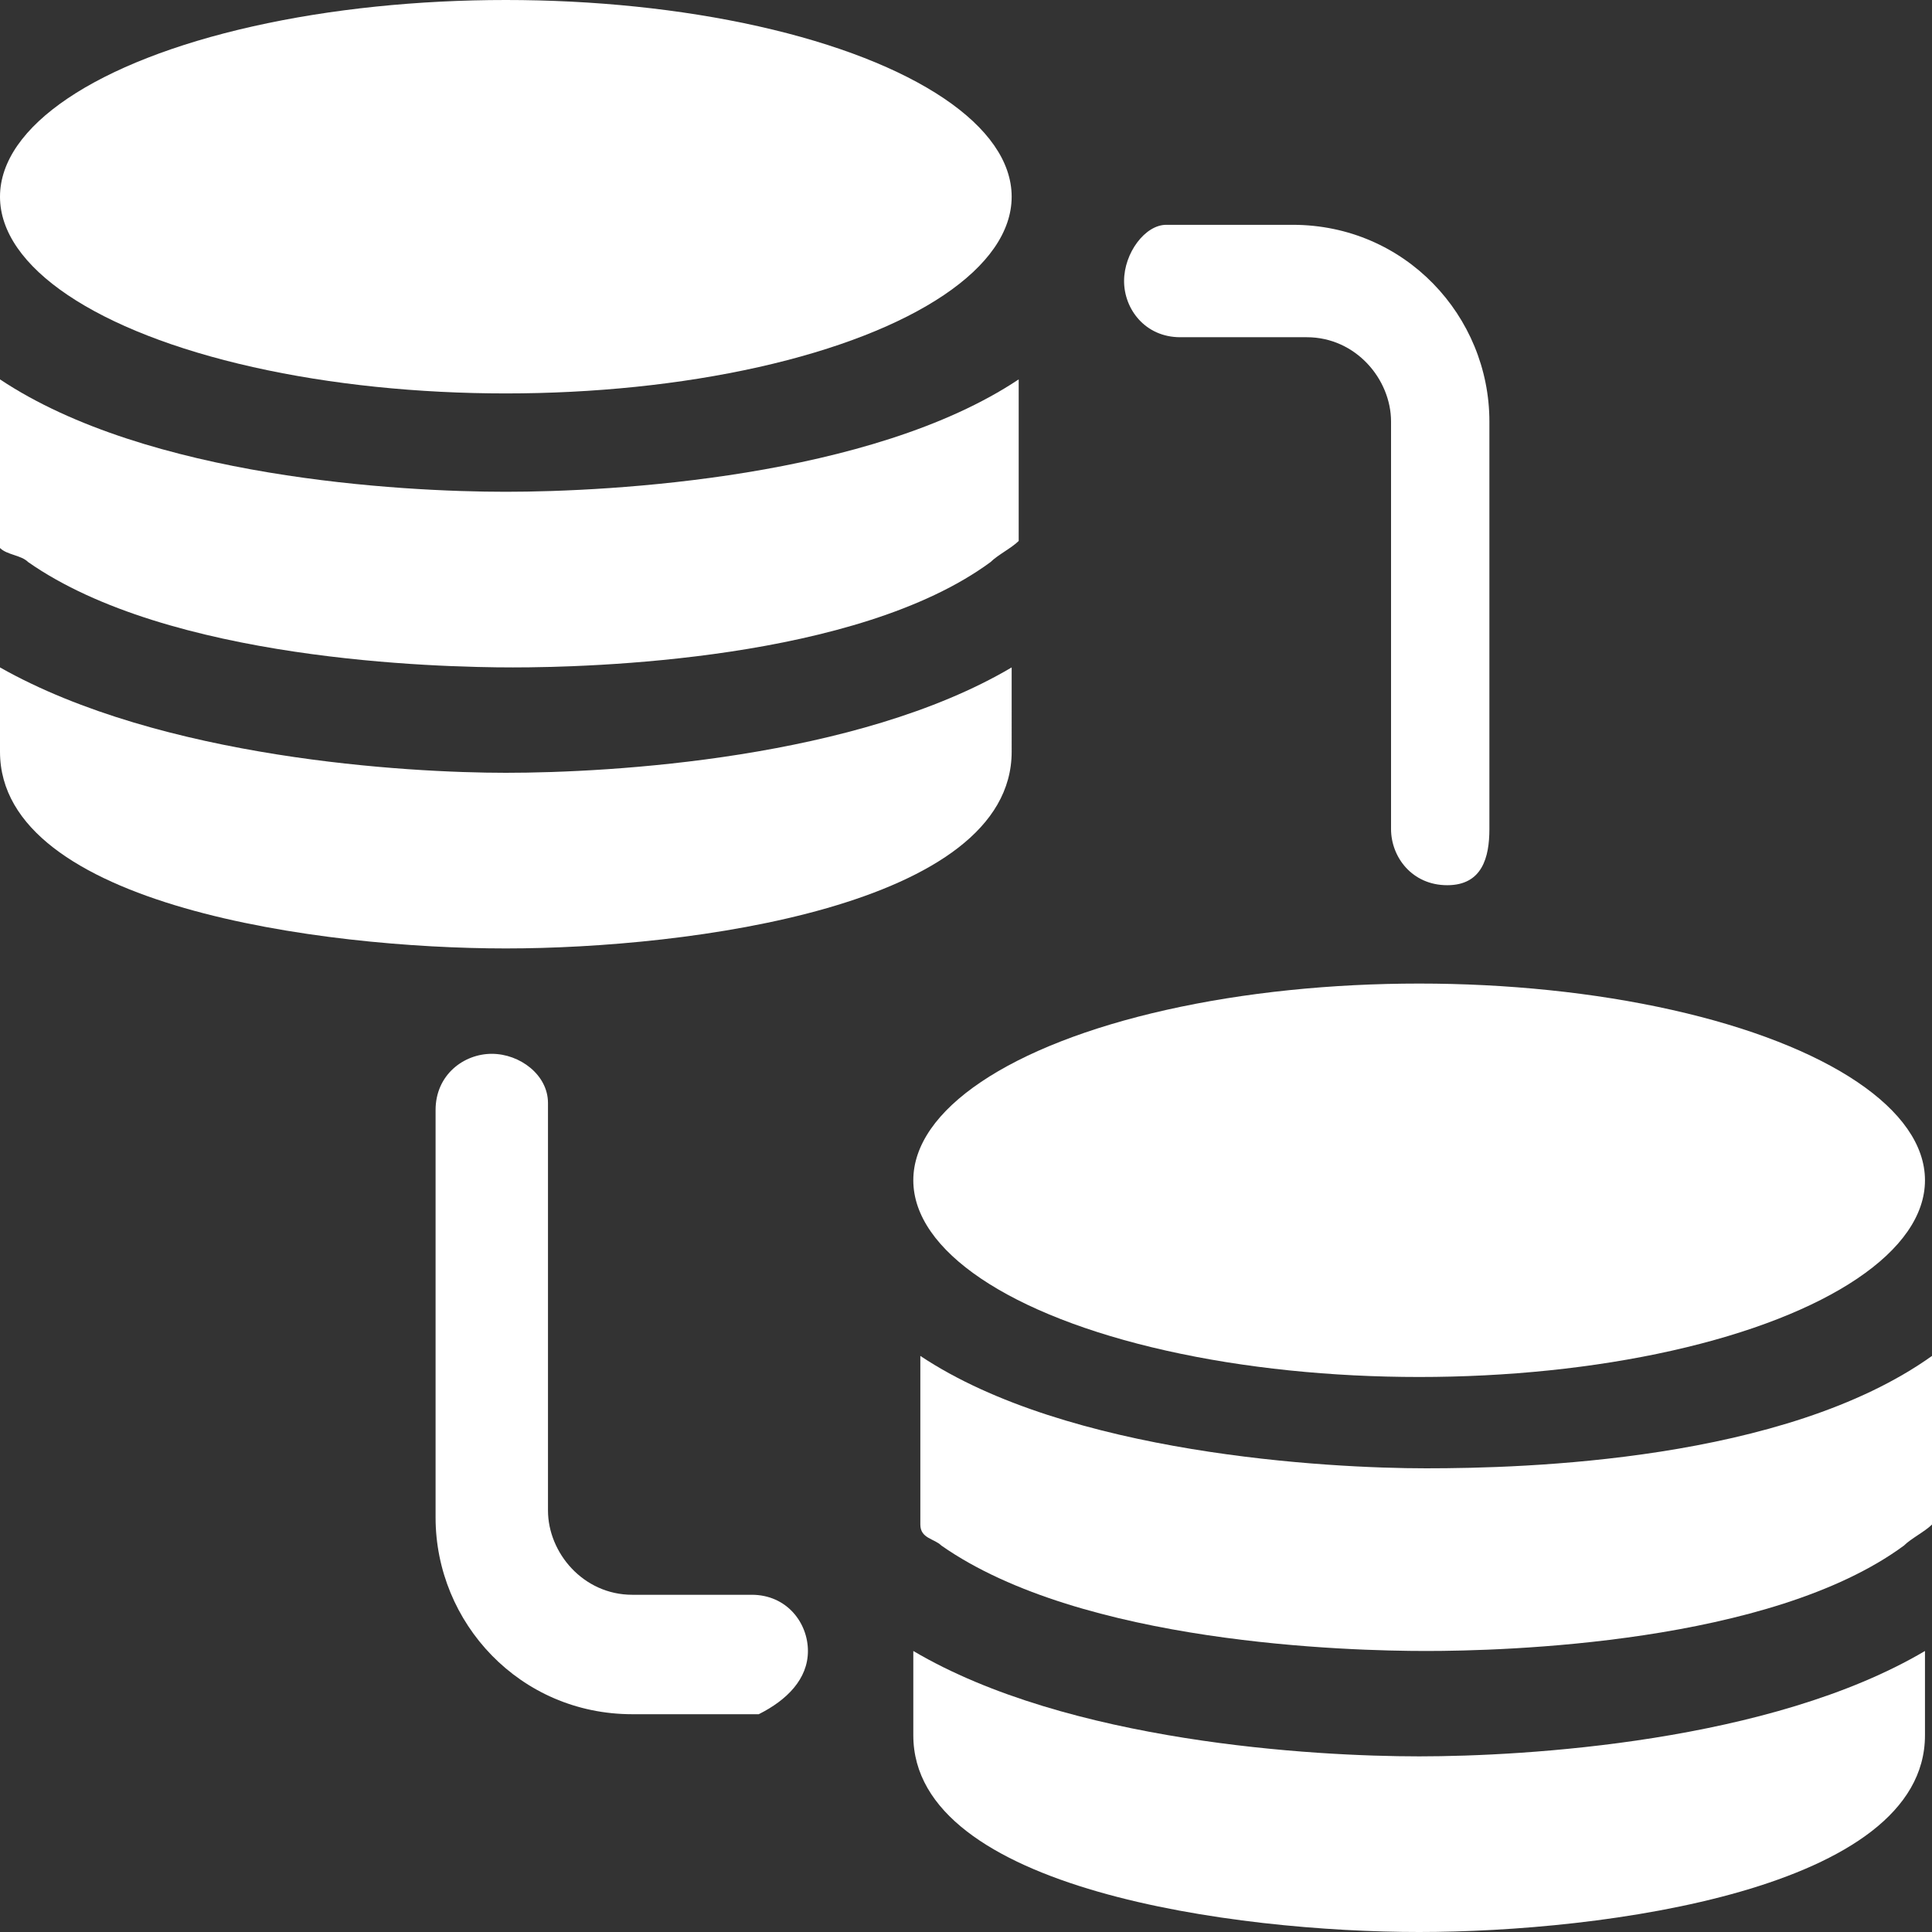
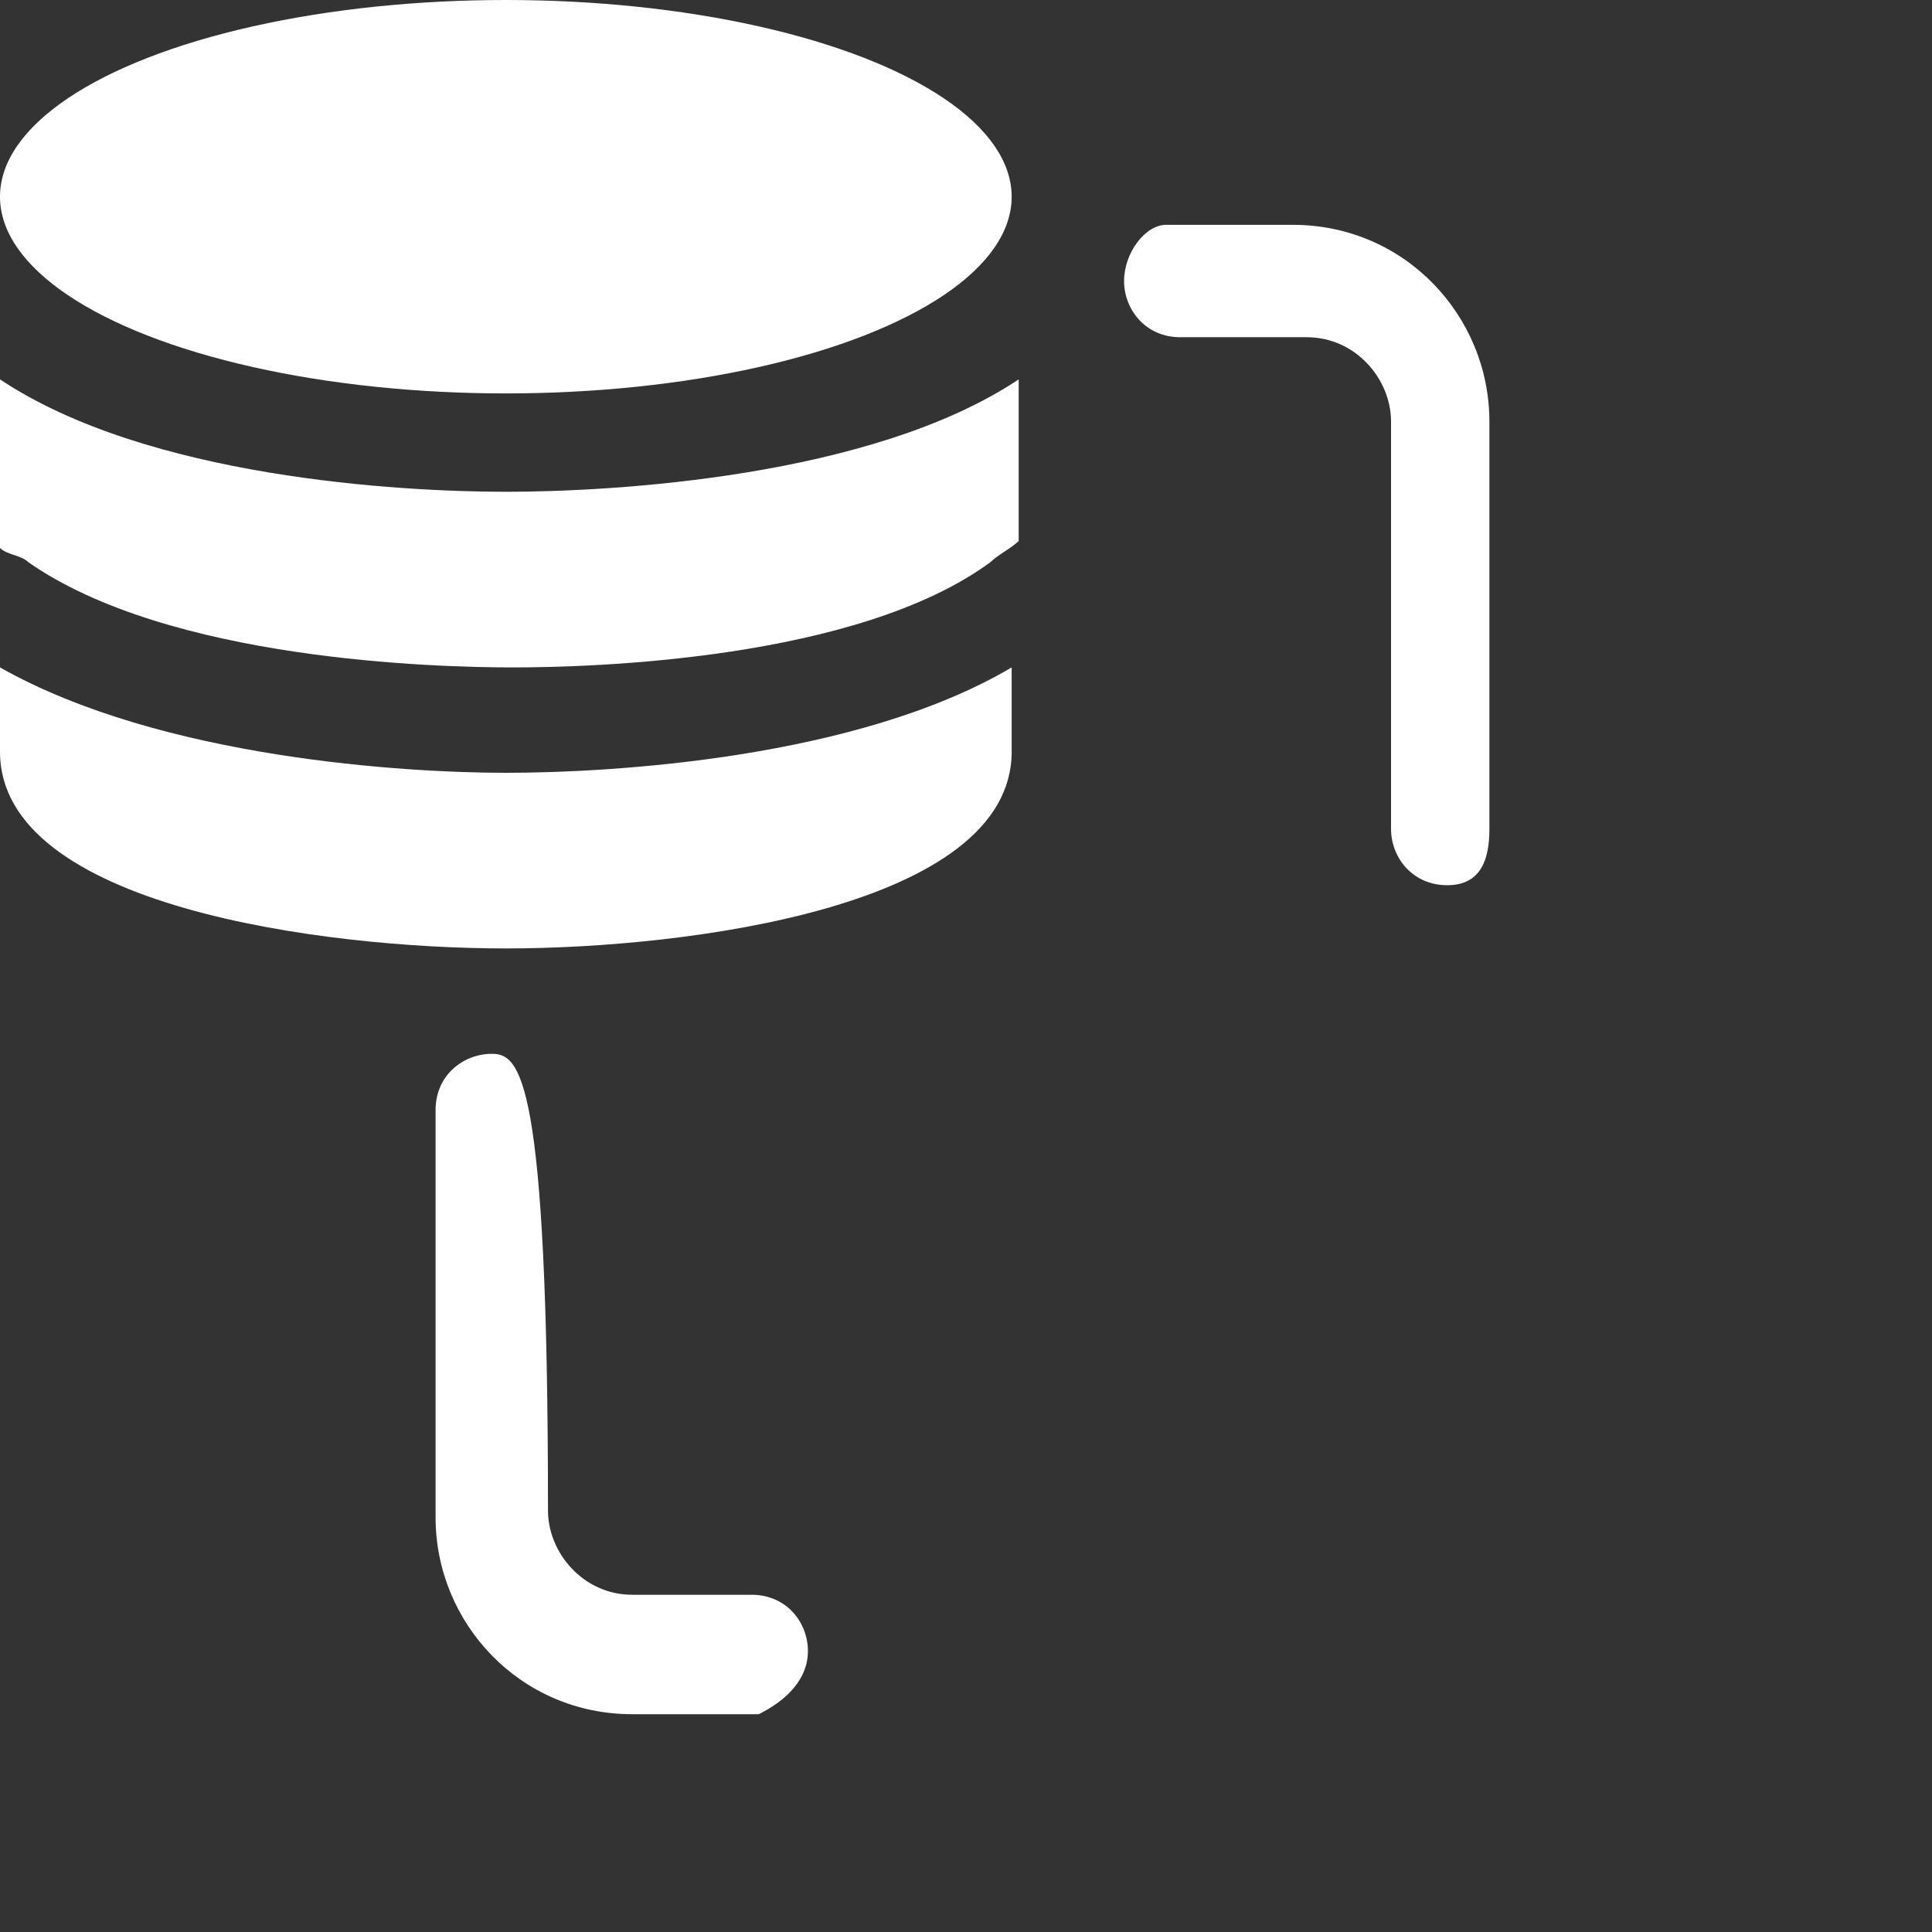
<svg xmlns="http://www.w3.org/2000/svg" id="Variation" x="0px" y="0px" viewBox="0 0 27.5 27.5" style="enable-background:new 0 0 27.5 27.5;" xml:space="preserve">
  <rect x="0" y="0" width="27.5" height="27.5" fill="#333333" stroke="none" />
  <style type="text/css">	.st0{fill:#FFFFFF;}</style>
  <g>
    <ellipse class="st0" cx="7.2" cy="2.8" rx="7.2" ry="2.8" />
    <path class="st0" d="M0.4,8c2,1.4,5.8,1.5,6.9,1.5s4.9-0.1,6.8-1.5c0.1-0.1,0.3-0.2,0.4-0.3V5.4C12.4,6.8,8.7,7,7.2,7  S2.1,6.8,0,5.4v2.4C0.1,7.9,0.3,7.9,0.4,8z" />
    <path class="st0" d="M7.2,11C5.8,11,2.3,10.8,0,9.5v1.2c0,2.2,4.6,2.8,7.2,2.8s7.2-0.6,7.2-2.8V9.5C12.2,10.8,8.7,11,7.2,11z" />
-     <ellipse class="st0" cx="20.2" cy="16.8" rx="7.2" ry="2.8" />
-     <path class="st0" d="M13.4,22c2,1.4,5.8,1.5,6.9,1.5s4.9-0.1,6.8-1.5c0.1-0.1,0.3-0.2,0.4-0.3v-2.4c-2.1,1.5-5.8,1.6-7.2,1.6  s-5.1-0.2-7.2-1.6v2.4C13.1,21.9,13.3,21.9,13.4,22z" />
-     <path class="st0" d="M20.2,25c-1.5,0-5-0.2-7.2-1.5v1.2c0,2.2,4.6,2.8,7.2,2.8s7.2-0.6,7.2-2.8v-1.2C25.2,24.8,21.7,25,20.2,25z" />
  </g>
  <path class="st0" d="M21.2,11.8V6c0-1.5-1.2-2.8-2.8-2.8h-1.8C16.3,3.2,16,3.6,16,4s0.3,0.8,0.8,0.8h1.8c0.7,0,1.2,0.6,1.2,1.2v5.8 c0,0.4,0.3,0.8,0.8,0.8S21.2,12.2,21.2,11.8z" />
-   <path class="st0" d="M11.5,23.5c0-0.4-0.3-0.8-0.8-0.8H9c-0.7,0-1.2-0.6-1.2-1.2v-5.8C7.8,15.3,7.4,15,7,15s-0.8,0.3-0.8,0.8v5.8 c0,1.5,1.2,2.8,2.8,2.8h1.8C11.2,24.2,11.5,23.9,11.5,23.5z" />
+   <path class="st0" d="M11.5,23.5c0-0.4-0.3-0.8-0.8-0.8H9c-0.7,0-1.2-0.6-1.2-1.2C7.8,15.3,7.4,15,7,15s-0.8,0.3-0.8,0.8v5.8 c0,1.5,1.2,2.8,2.8,2.8h1.8C11.2,24.2,11.5,23.9,11.5,23.5z" />
</svg>